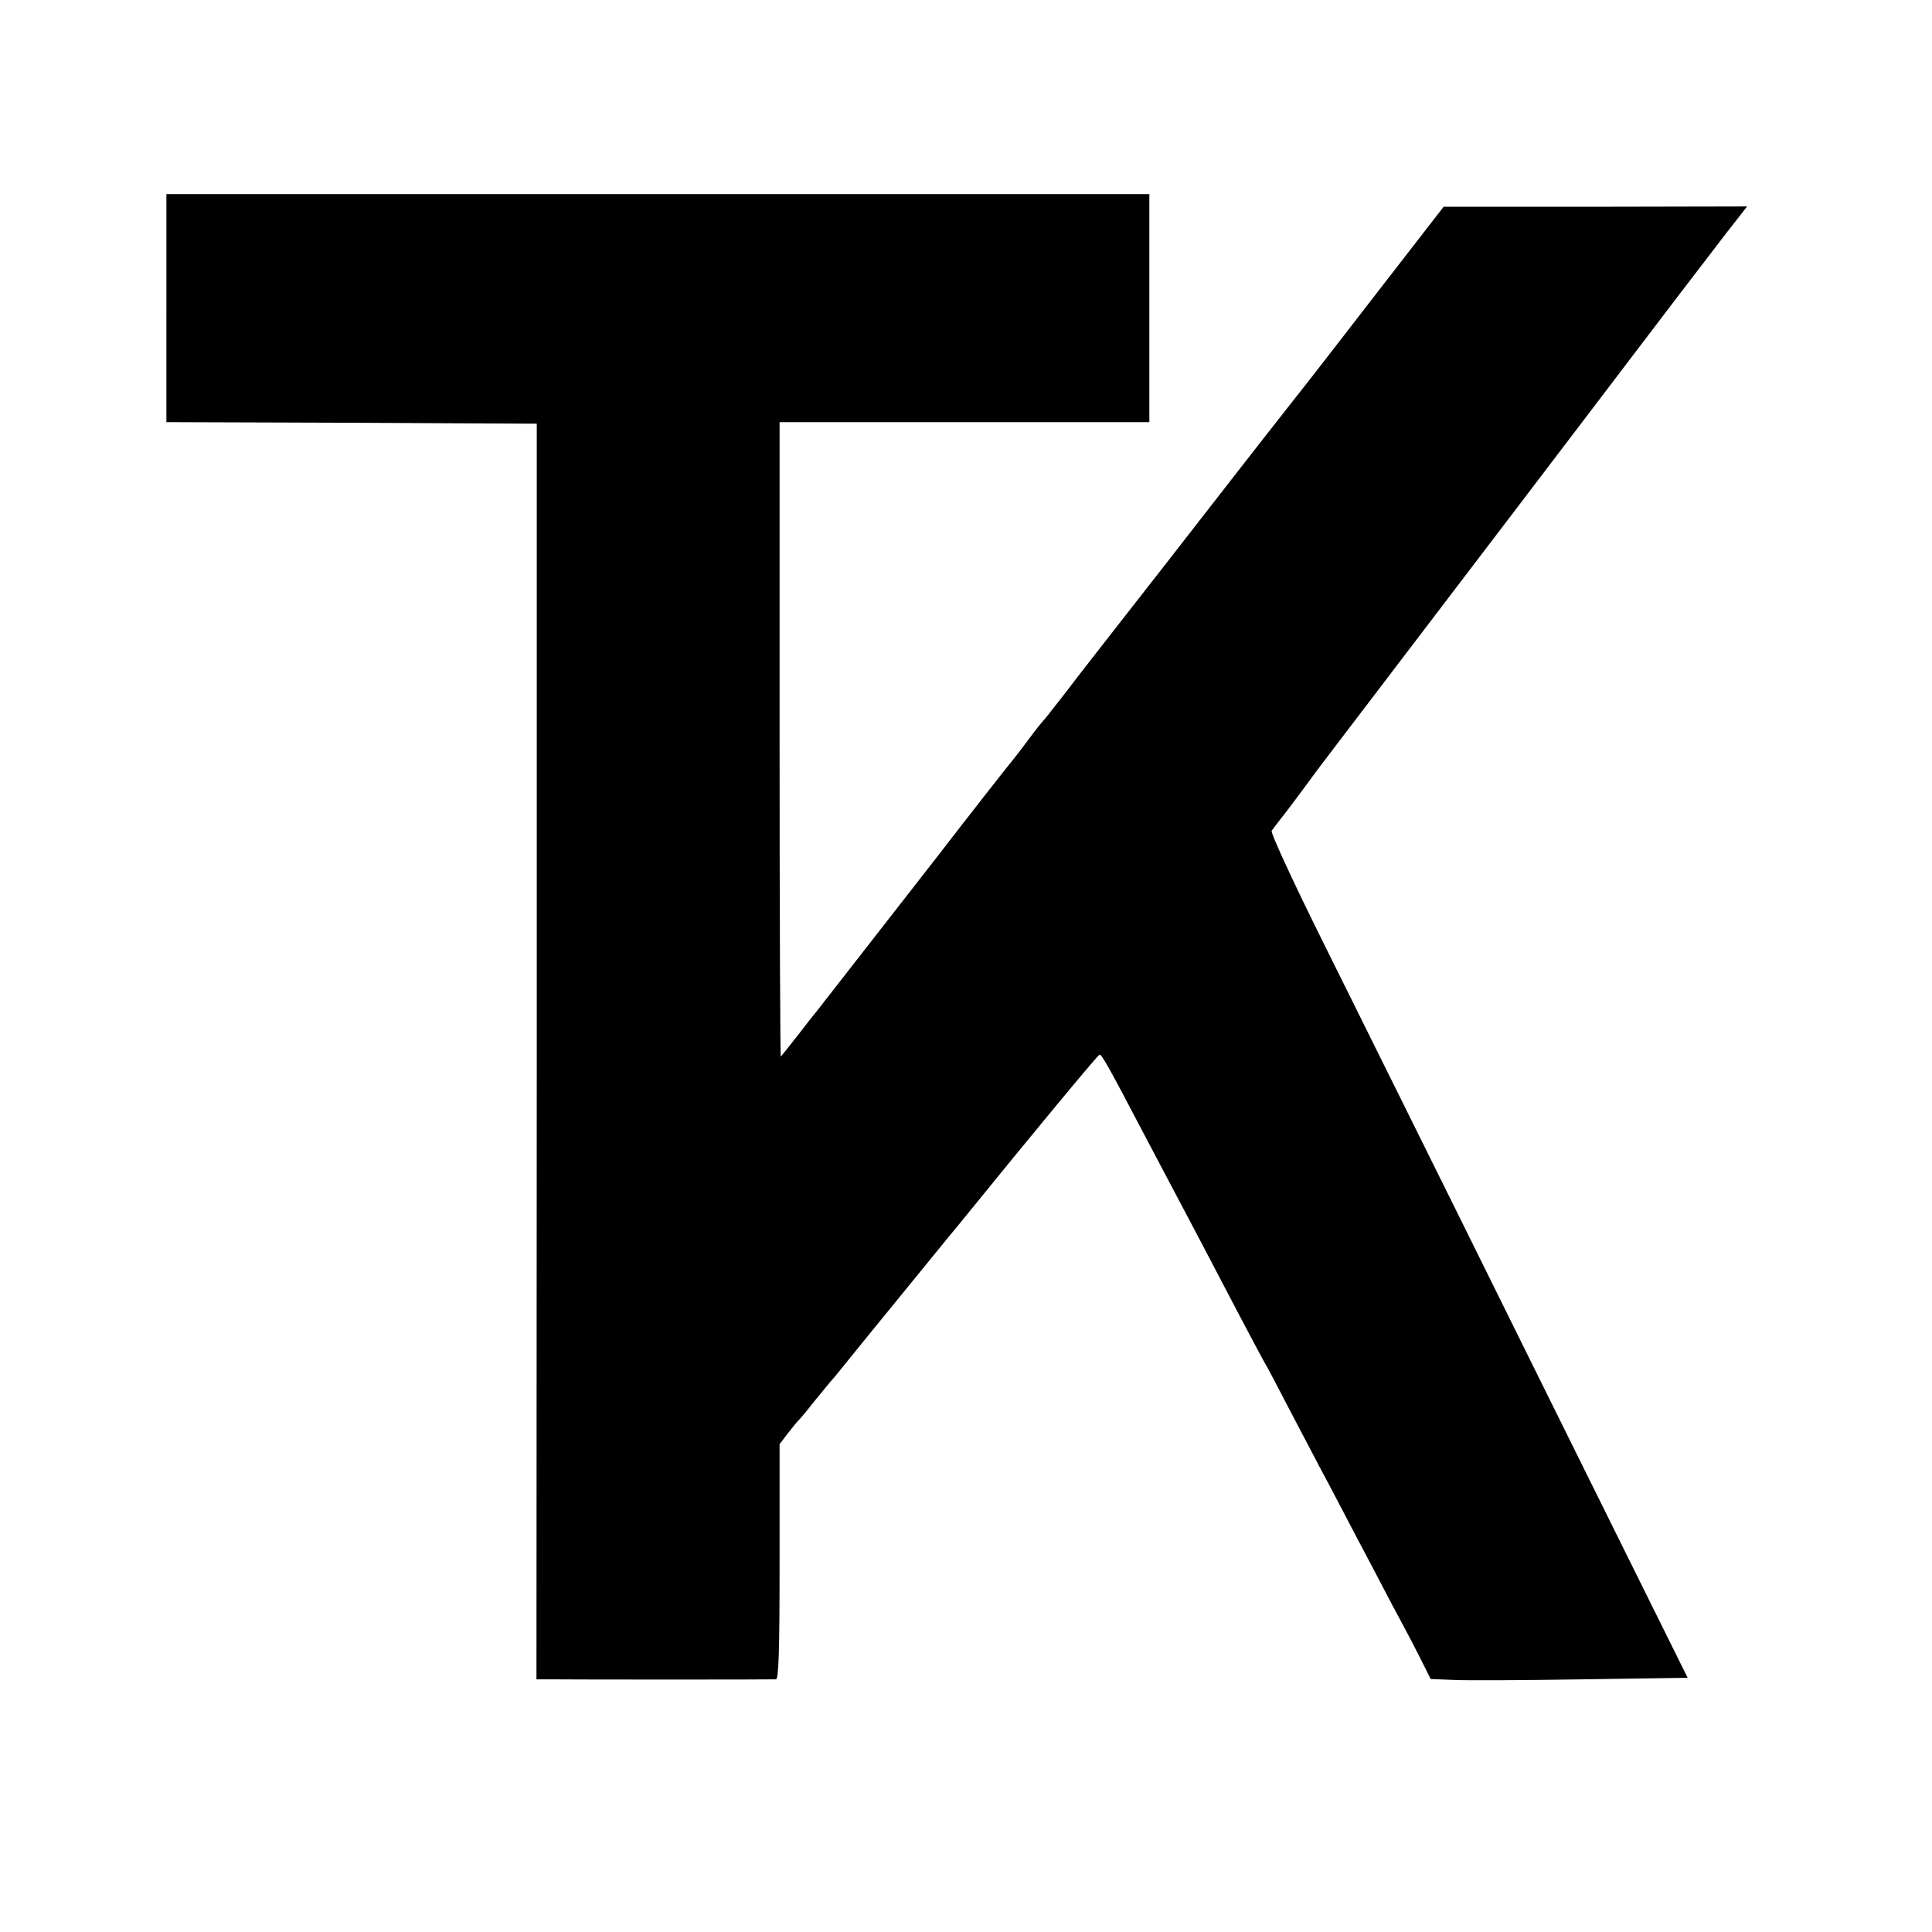
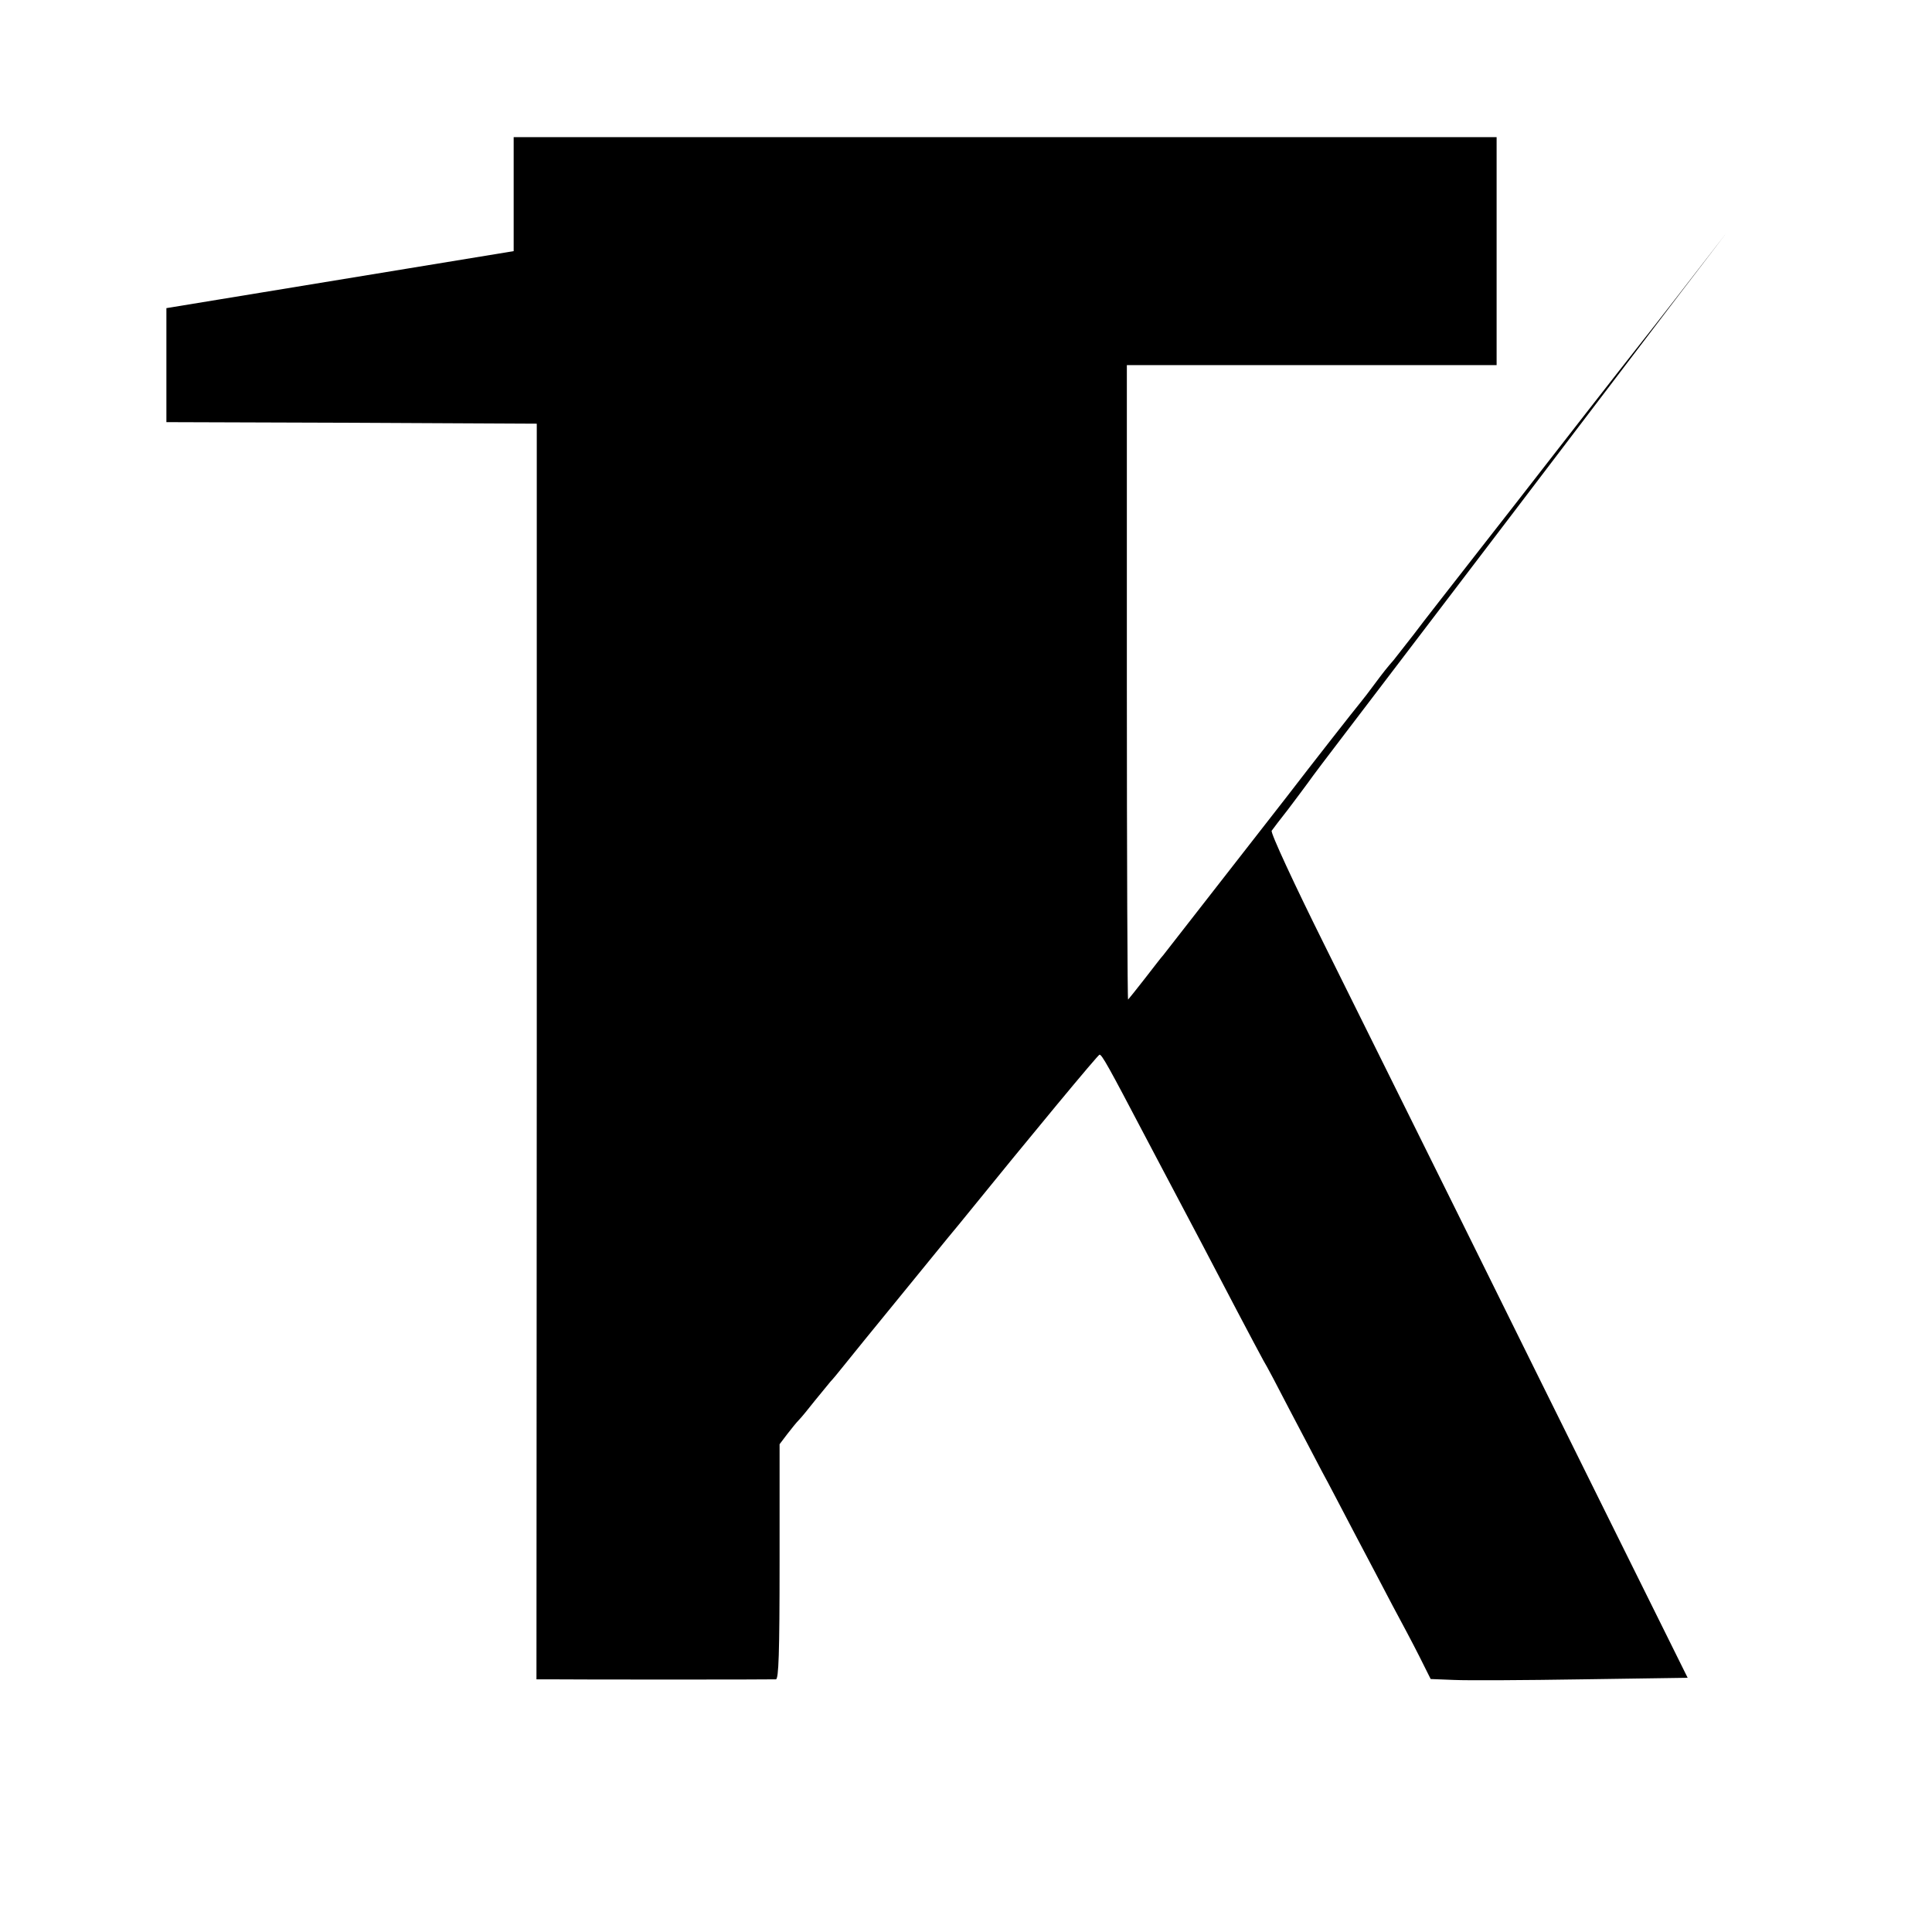
<svg xmlns="http://www.w3.org/2000/svg" version="1.0" width="627pt" height="627pt" viewBox="0 0 627 627" preserveAspectRatio="xMidYMid meet">
  <g transform="translate(0,627) scale(0.1,-0.1)" fill="#000000" stroke="none">
-     <path d="M540 5270 l0 -370 601 -2 601 -3 0 -2037 -1 -2038 37 0 c78 -1 728 -1 740 0 9 0 12 83 12 382 l0 381 25 33 c14 18 30 38 38 46 7 7 30 35 52 63 22 27 45 55 50 61 6 6 26 30 45 54 19 24 98 121 174 214 77 94 165 203 197 241 248 306 451 550 457 552 7 3 31 -41 147 -262 32 -60 74 -141 95 -180 50 -94 123 -233 205 -390 37 -71 76 -143 85 -160 10 -16 48 -88 85 -160 37 -71 85 -161 105 -200 21 -38 69 -131 108 -205 39 -74 94 -178 121 -230 28 -52 68 -127 88 -167 l36 -72 76 -3 c42 -2 229 -1 417 2 l341 5 -248 500 c-136 275 -362 730 -500 1010 -139 281 -333 671 -431 869 -98 197 -175 363 -171 370 4 6 28 37 53 69 25 33 54 72 65 87 11 16 66 89 122 162 241 316 905 1188 1030 1353 75 99 168 219 205 268 l68 87 -492 -1 -493 0 -210 -271 c-115 -149 -239 -309 -275 -354 -79 -100 -280 -358 -335 -429 -22 -29 -110 -141 -195 -250 -85 -109 -180 -230 -209 -269 -30 -39 -60 -76 -65 -83 -21 -24 -33 -39 -62 -78 -16 -22 -37 -49 -46 -60 -16 -19 -161 -204 -240 -307 -40 -51 -387 -496 -400 -513 -5 -5 -31 -39 -59 -75 -28 -36 -53 -67 -55 -69 -2 -2 -4 460 -4 1027 l0 1032 600 0 600 0 0 370 0 370 -1595 0 -1595 0 0 -370z" />
+     <path d="M540 5270 l0 -370 601 -2 601 -3 0 -2037 -1 -2038 37 0 c78 -1 728 -1 740 0 9 0 12 83 12 382 l0 381 25 33 c14 18 30 38 38 46 7 7 30 35 52 63 22 27 45 55 50 61 6 6 26 30 45 54 19 24 98 121 174 214 77 94 165 203 197 241 248 306 451 550 457 552 7 3 31 -41 147 -262 32 -60 74 -141 95 -180 50 -94 123 -233 205 -390 37 -71 76 -143 85 -160 10 -16 48 -88 85 -160 37 -71 85 -161 105 -200 21 -38 69 -131 108 -205 39 -74 94 -178 121 -230 28 -52 68 -127 88 -167 l36 -72 76 -3 c42 -2 229 -1 417 2 l341 5 -248 500 c-136 275 -362 730 -500 1010 -139 281 -333 671 -431 869 -98 197 -175 363 -171 370 4 6 28 37 53 69 25 33 54 72 65 87 11 16 66 89 122 162 241 316 905 1188 1030 1353 75 99 168 219 205 268 c-115 -149 -239 -309 -275 -354 -79 -100 -280 -358 -335 -429 -22 -29 -110 -141 -195 -250 -85 -109 -180 -230 -209 -269 -30 -39 -60 -76 -65 -83 -21 -24 -33 -39 -62 -78 -16 -22 -37 -49 -46 -60 -16 -19 -161 -204 -240 -307 -40 -51 -387 -496 -400 -513 -5 -5 -31 -39 -59 -75 -28 -36 -53 -67 -55 -69 -2 -2 -4 460 -4 1027 l0 1032 600 0 600 0 0 370 0 370 -1595 0 -1595 0 0 -370z" />
  </g>
</svg>